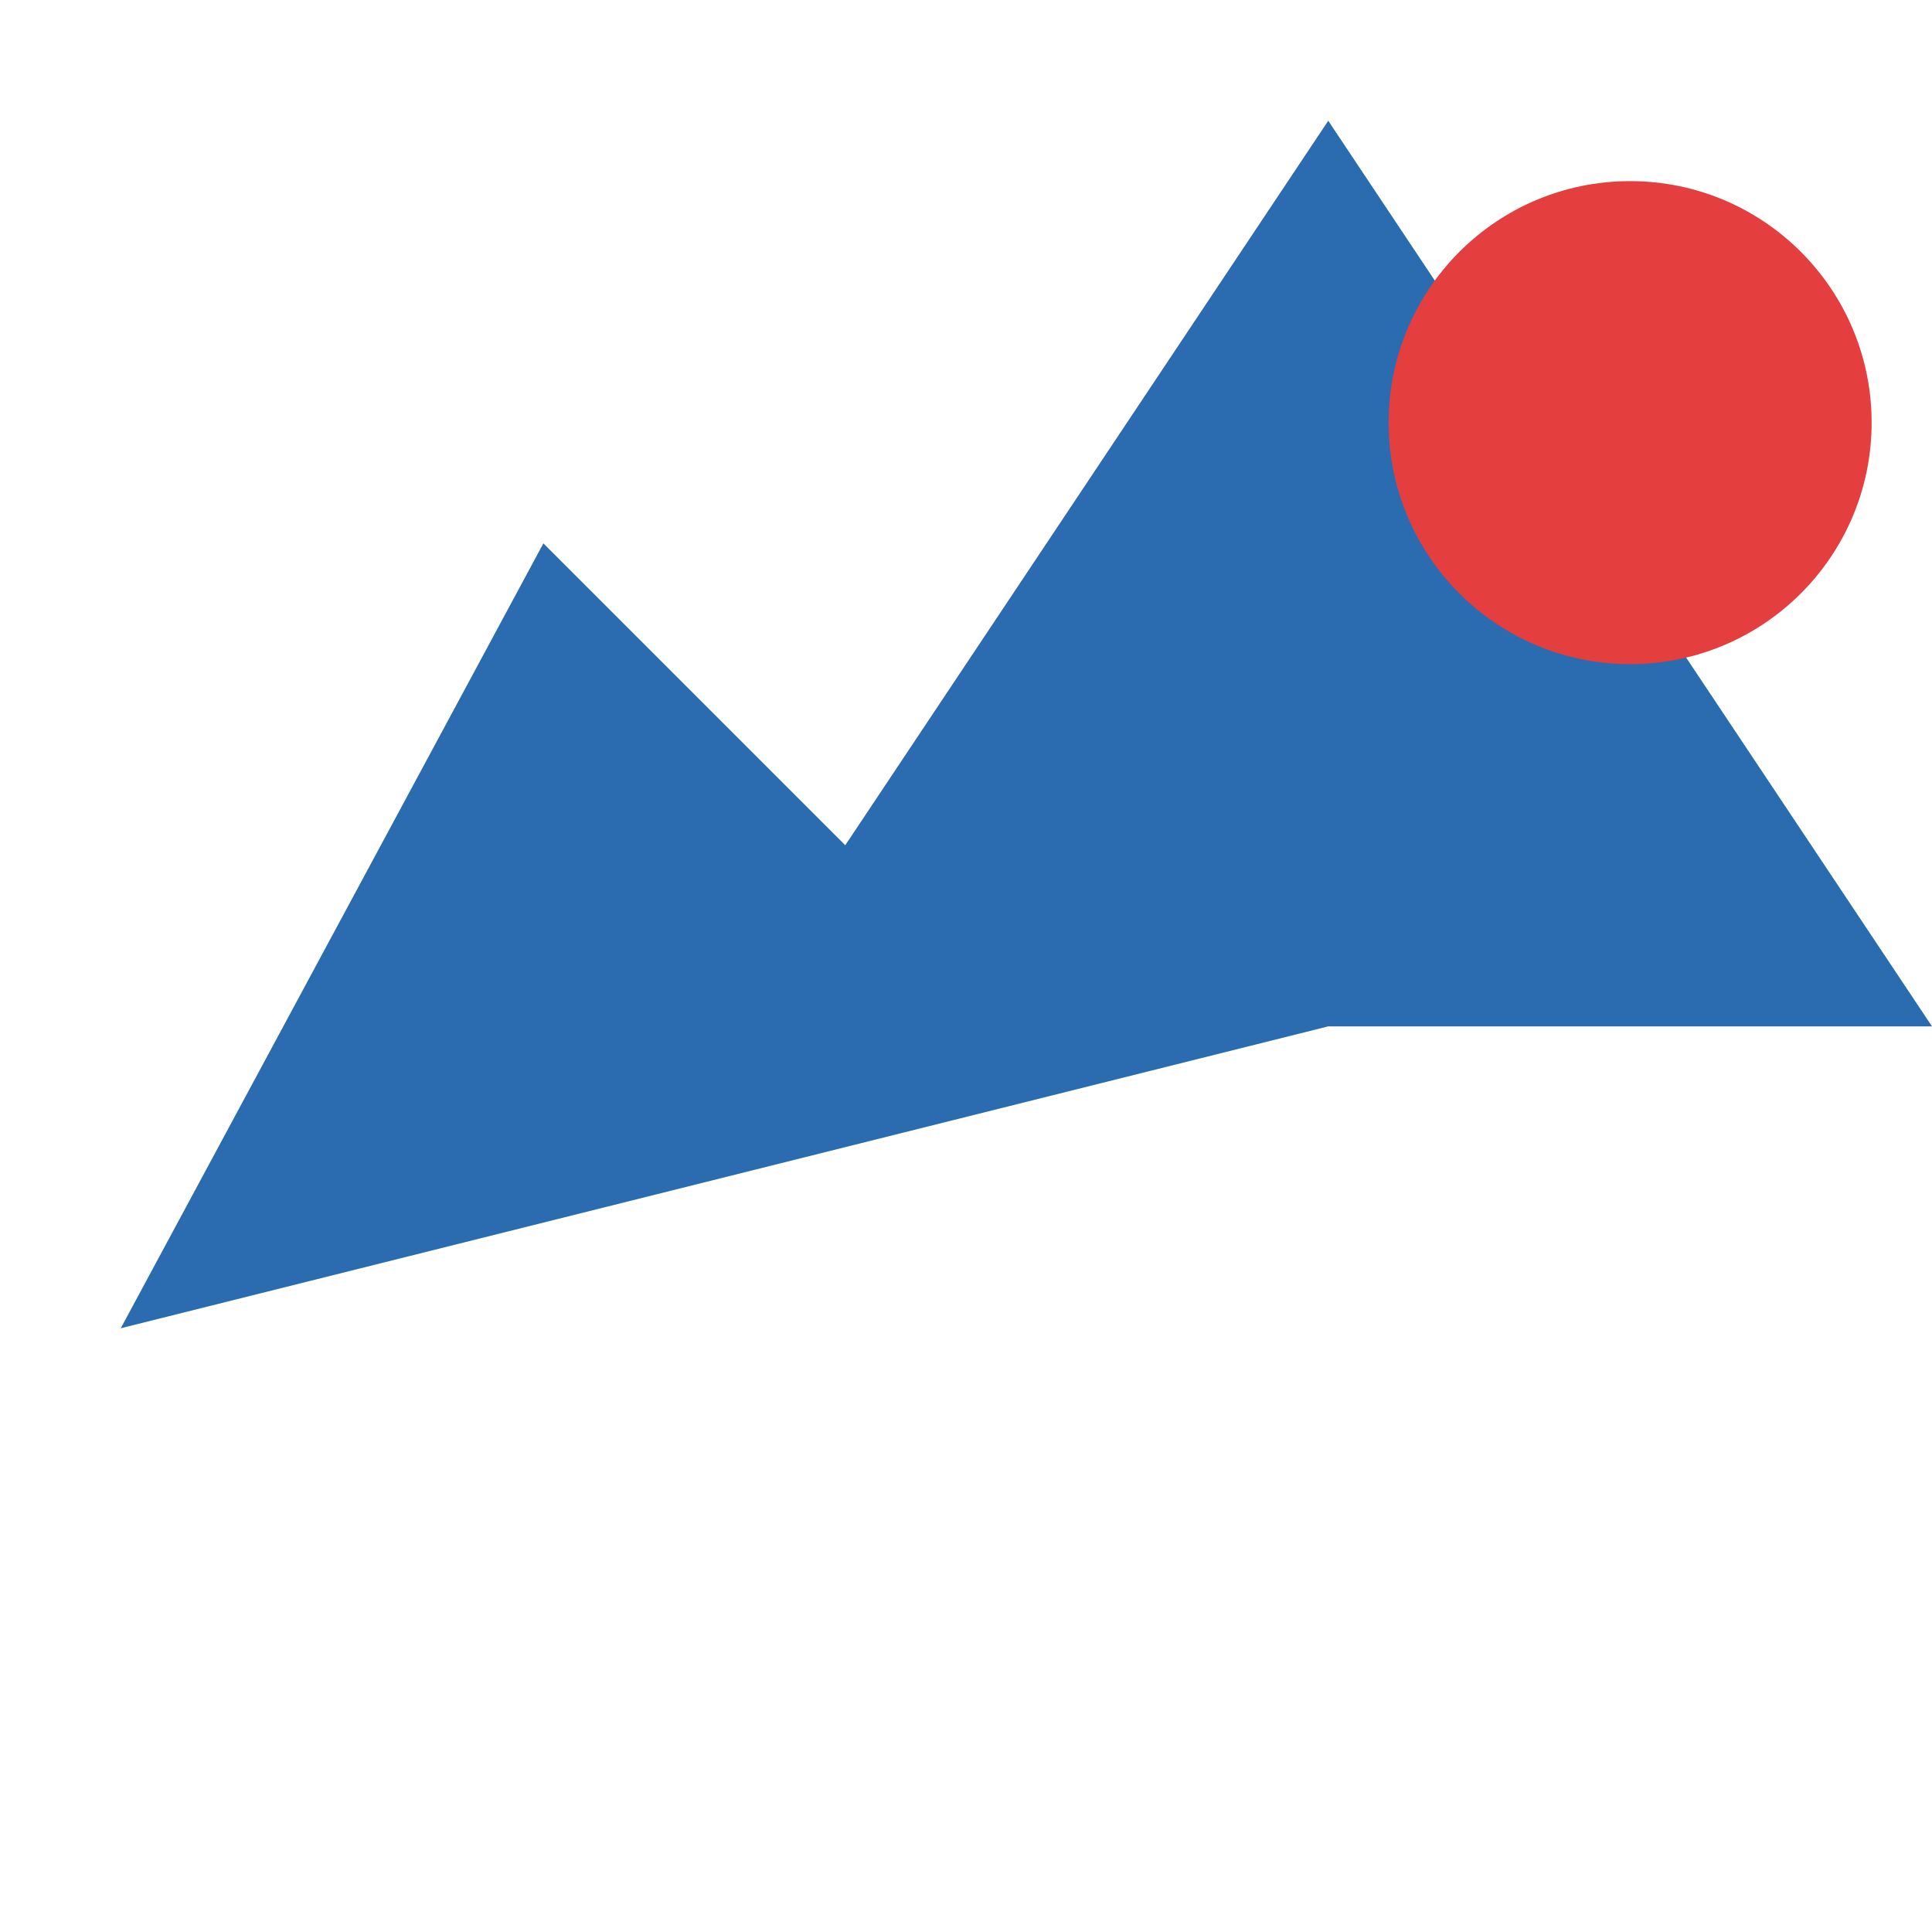
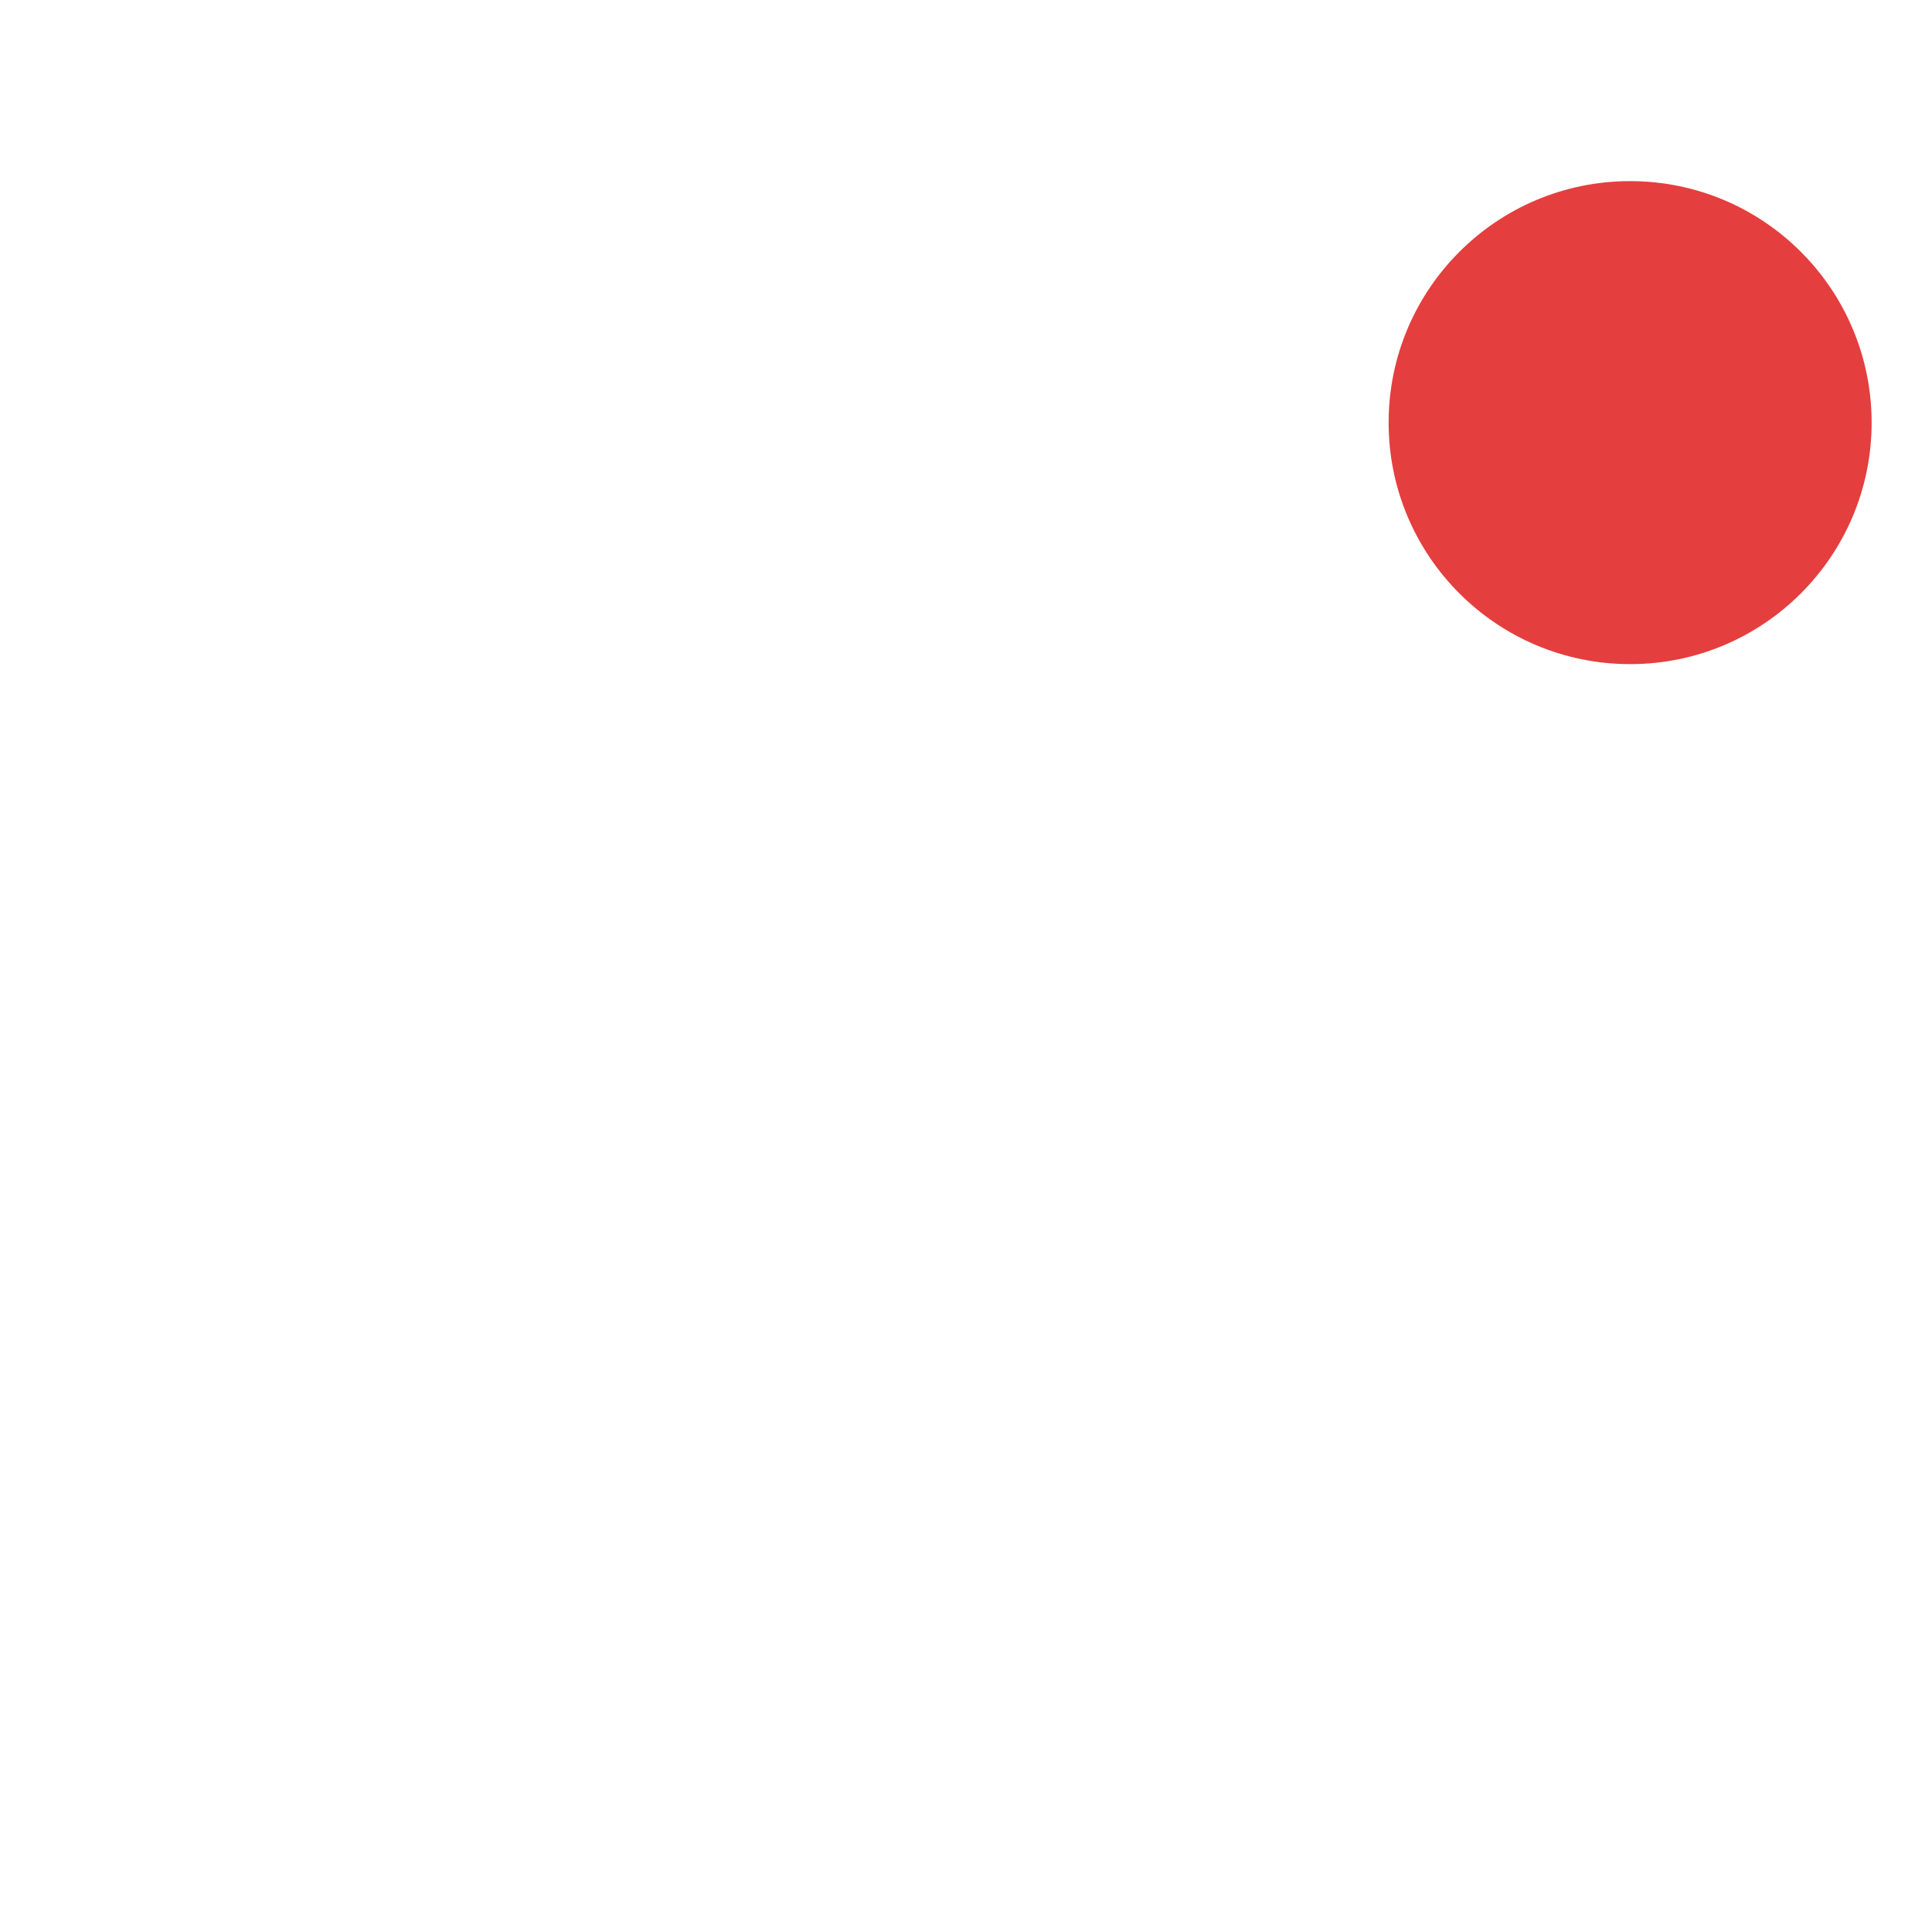
<svg xmlns="http://www.w3.org/2000/svg" viewBox="0 0 32 32" width="32" height="32">
  <style>
    .mountain { fill: #2b6cb0; }
    .sun { fill: #e53e3e; }
  </style>
  <g transform="translate(2, 2)">
-     <polygon class="mountain" points="0,20 7,7 12,12 20,0 30,15 20,15" />
    <circle class="sun" cx="25" cy="5" r="4" />
  </g>
</svg>